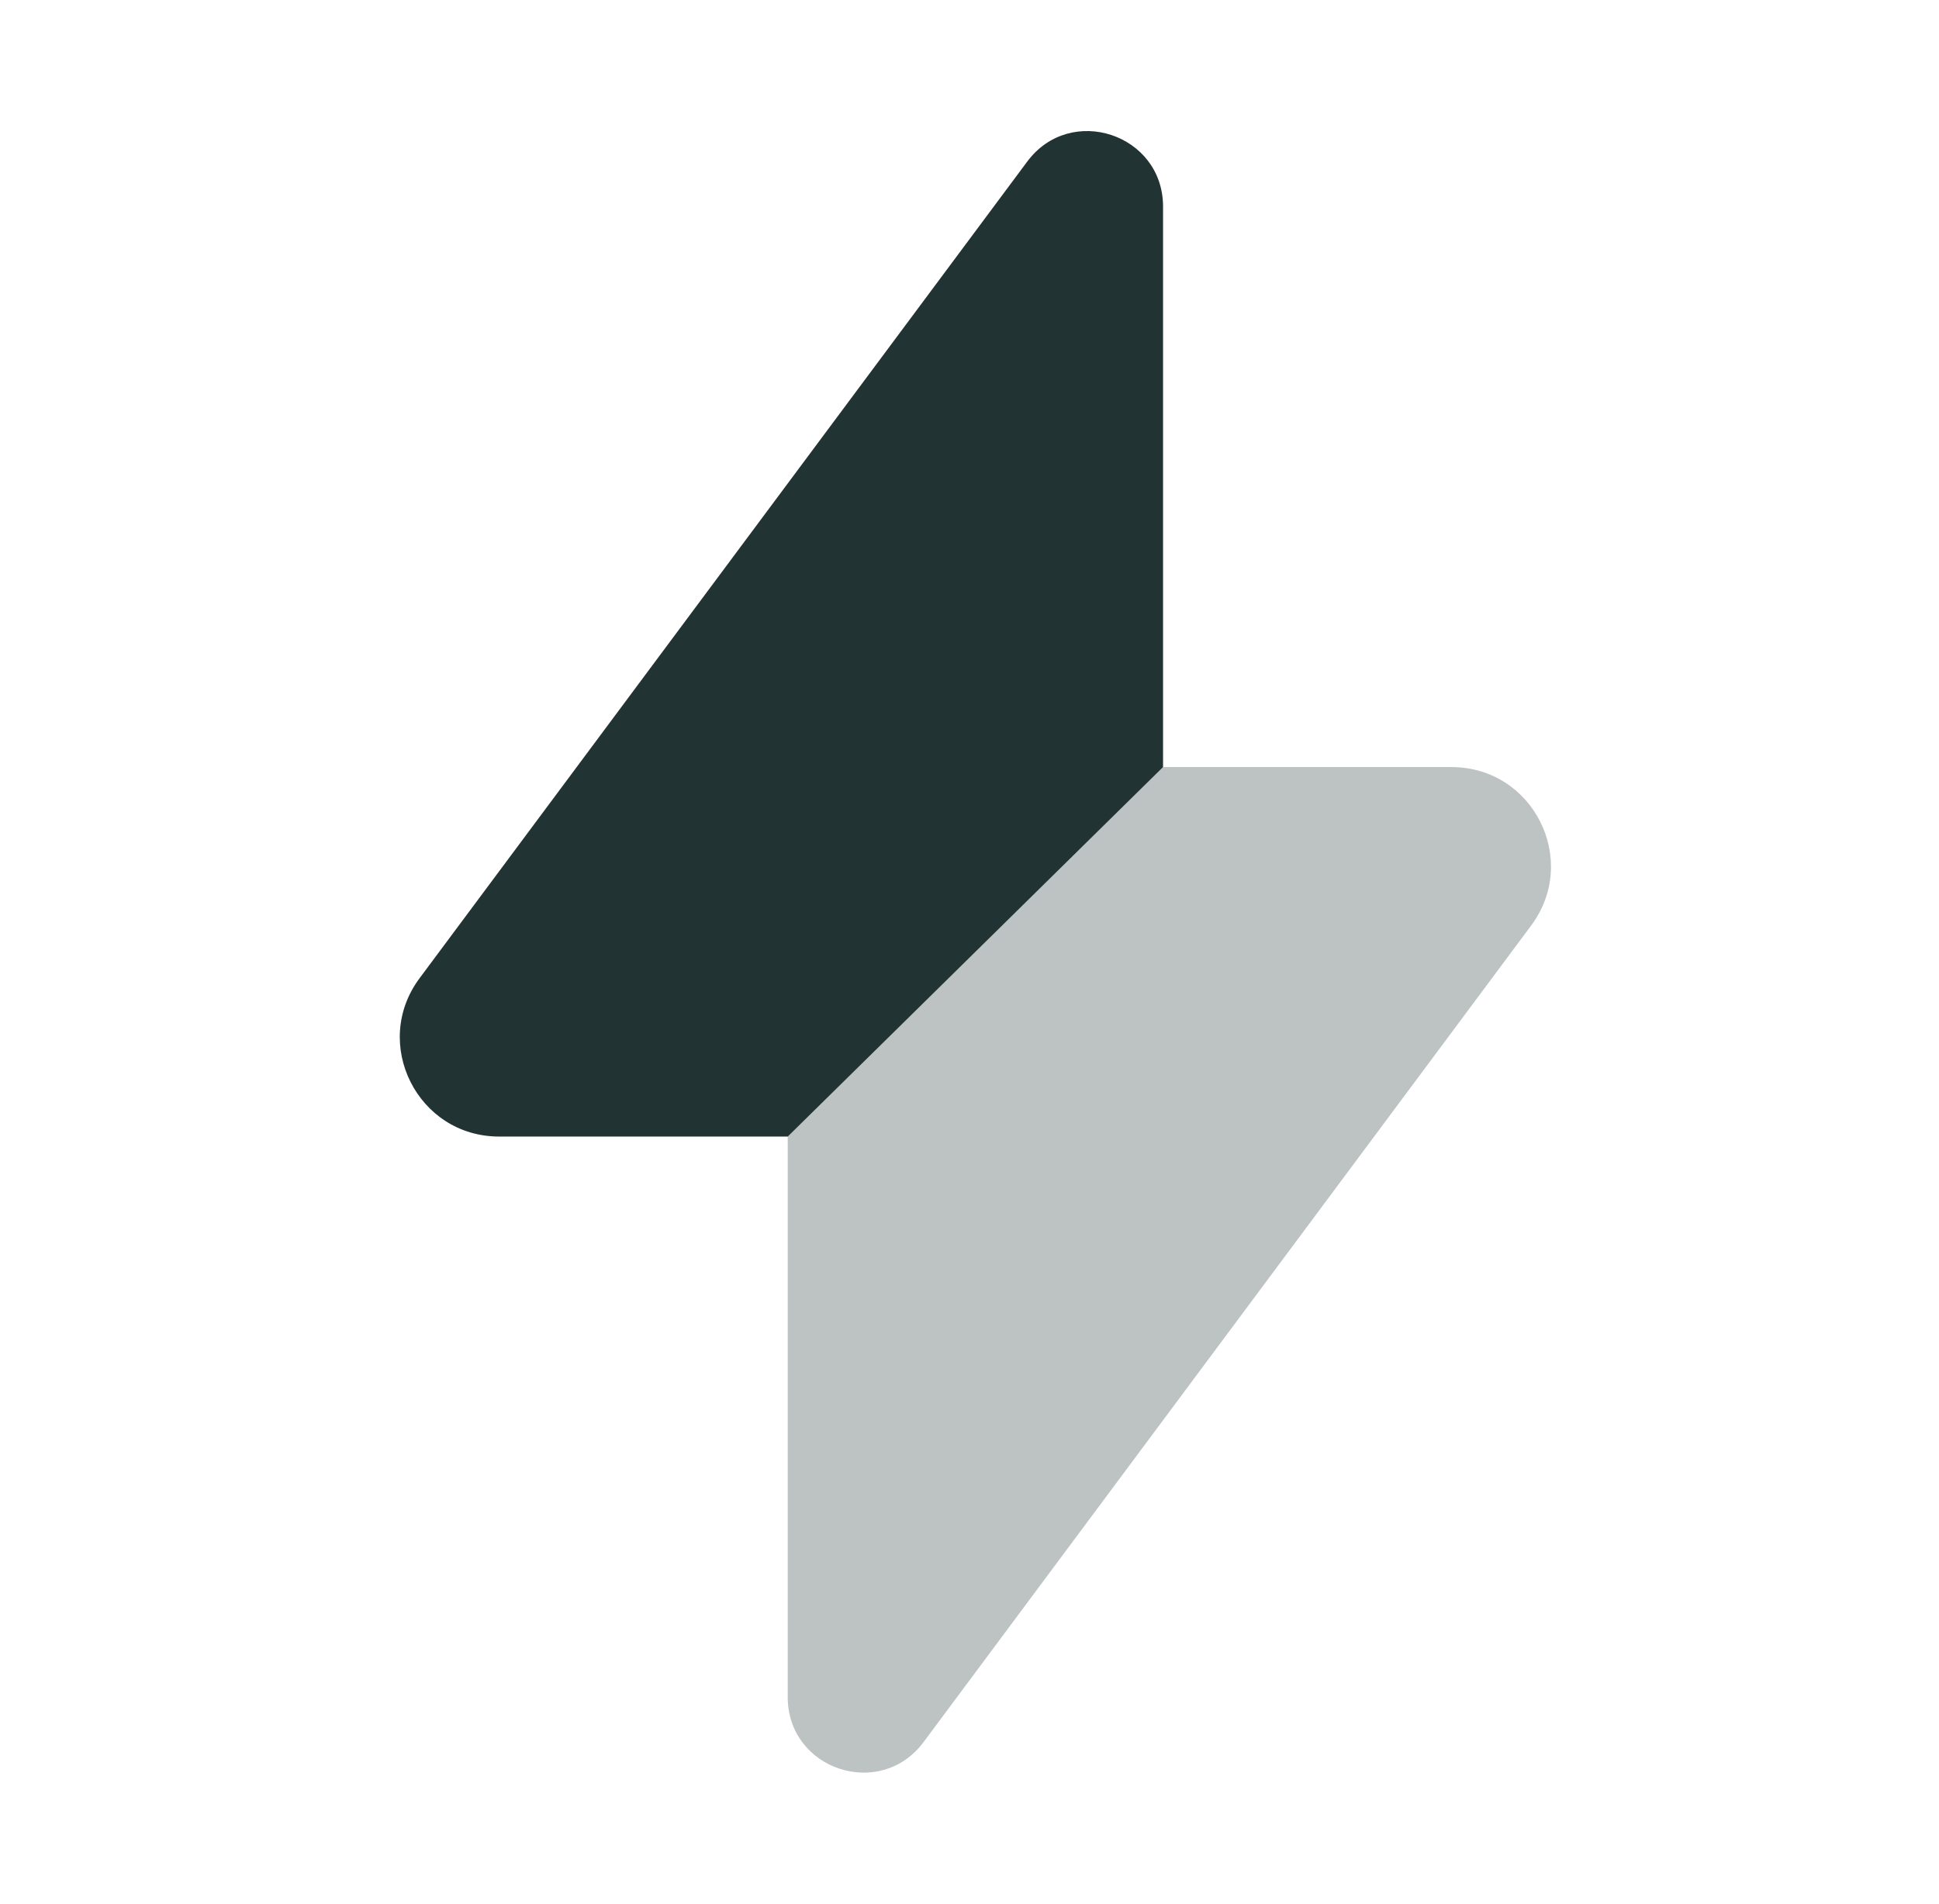
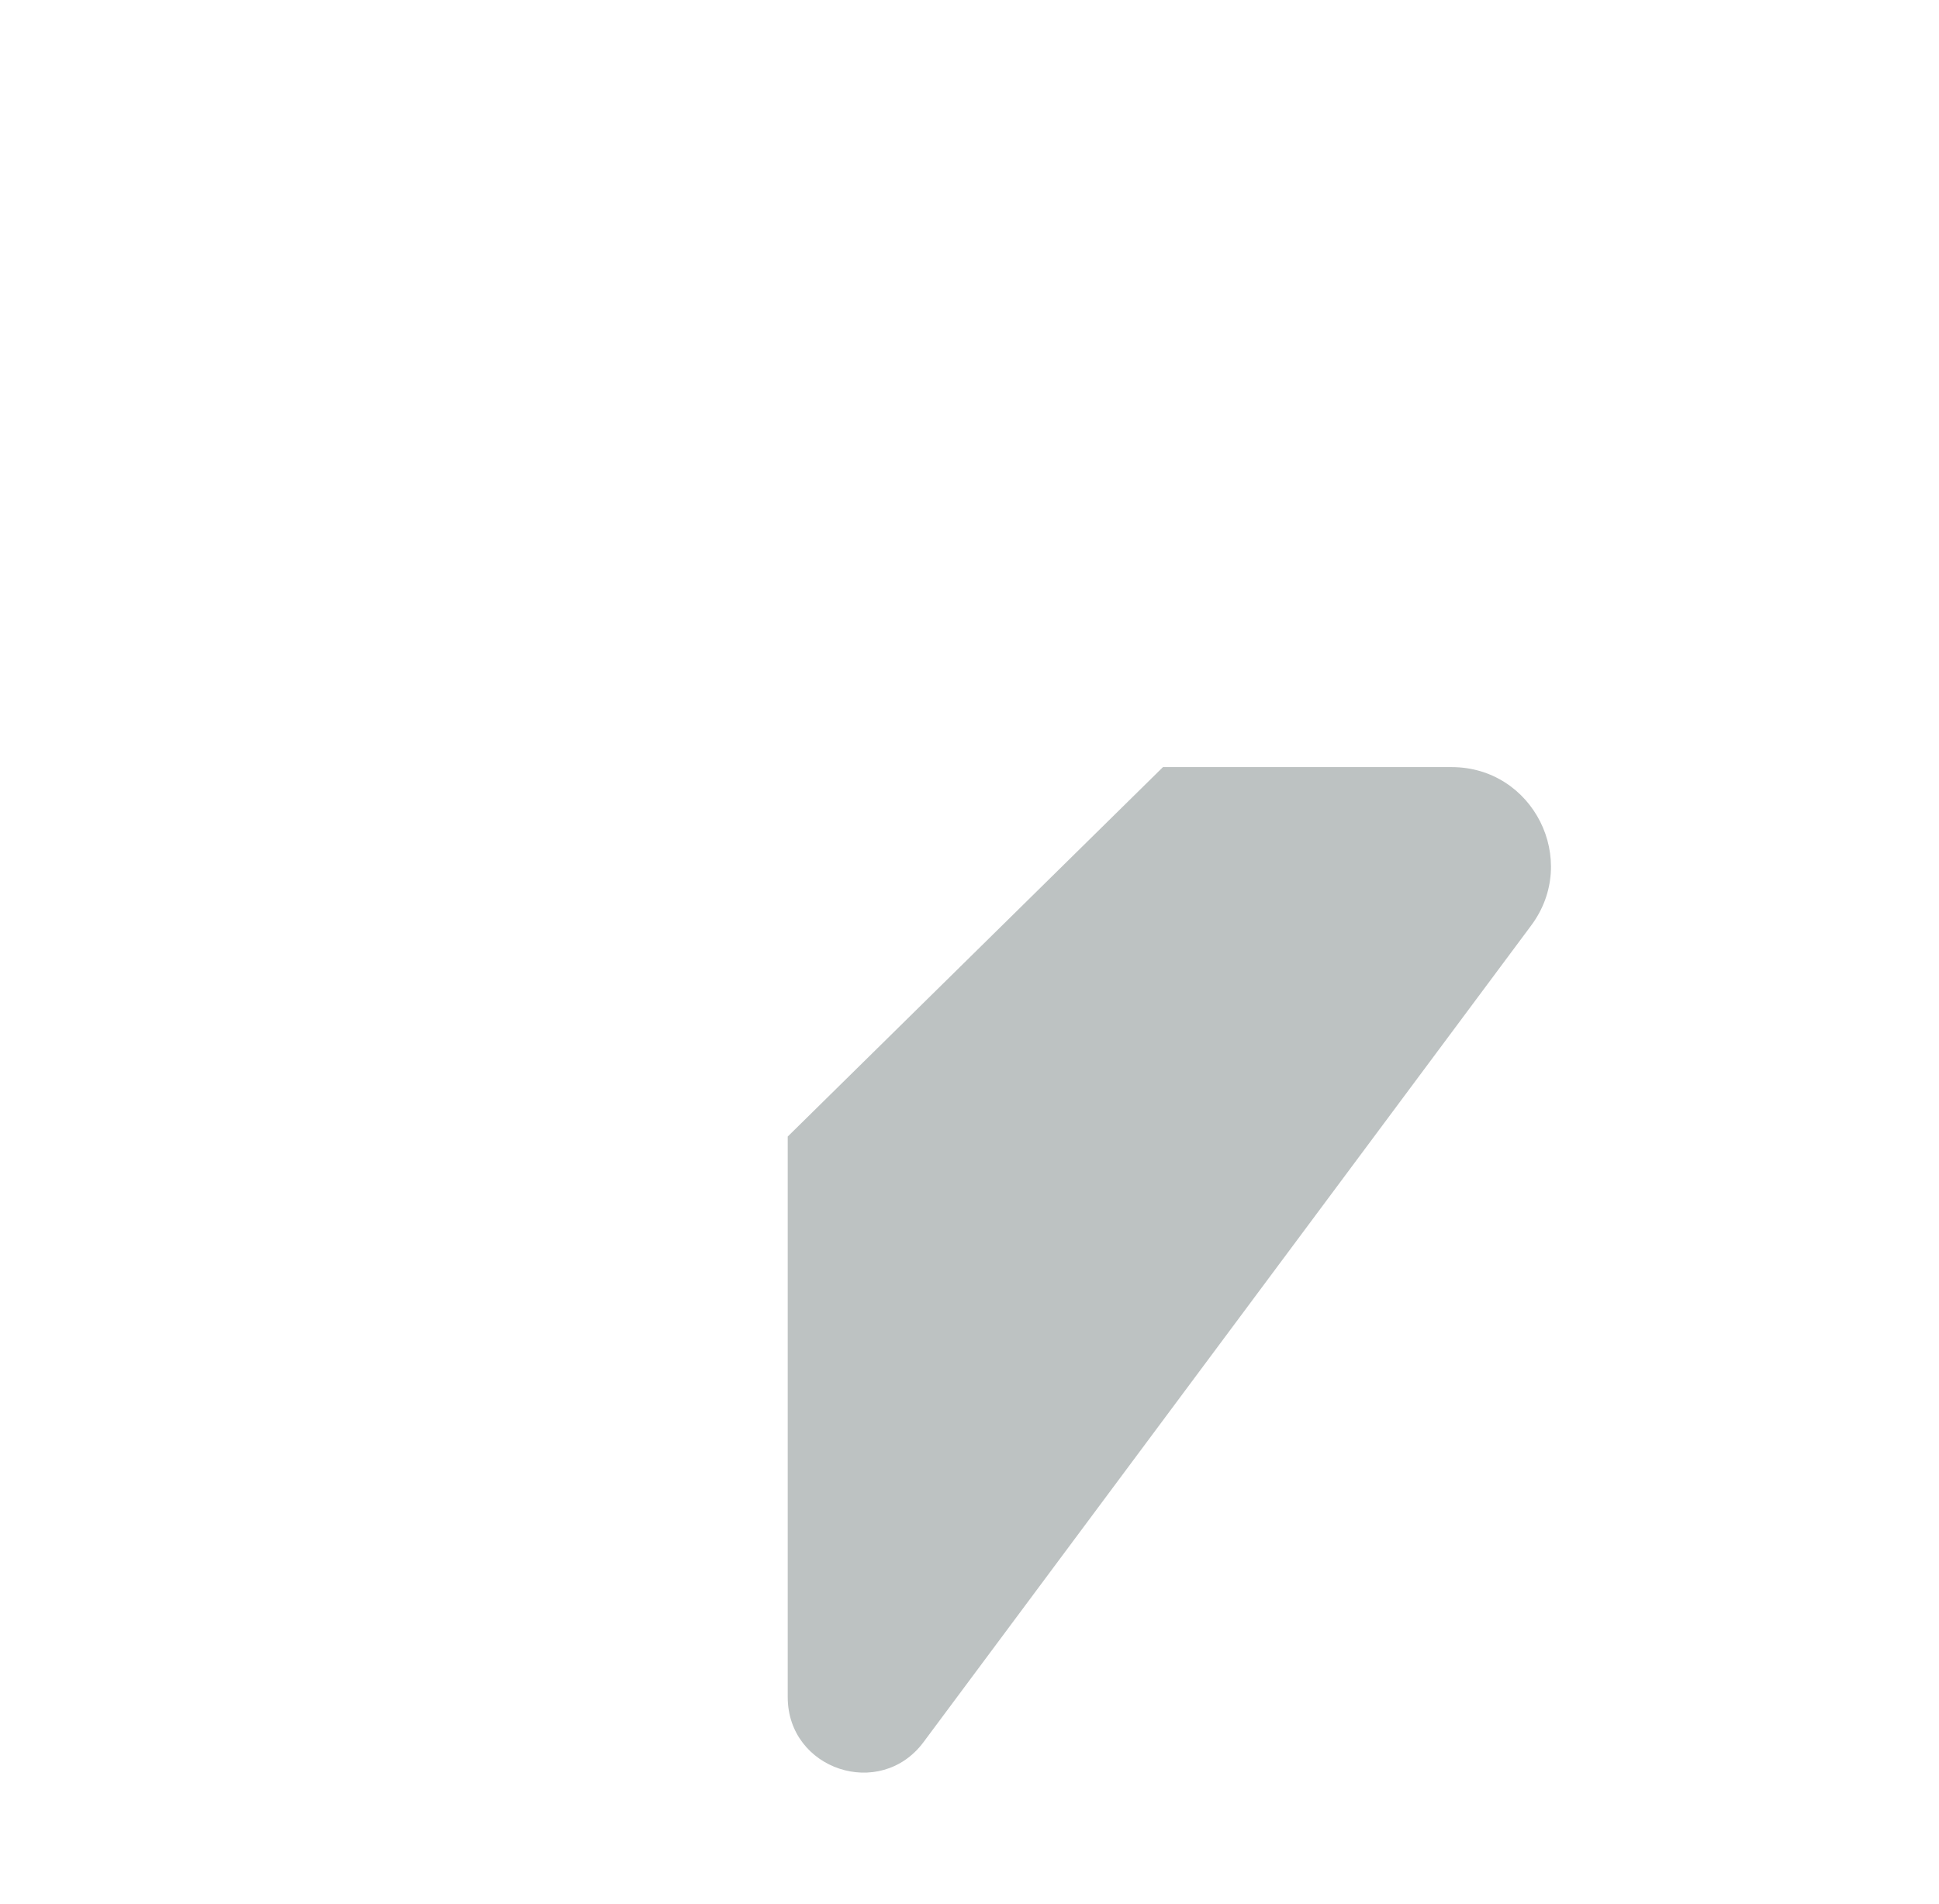
<svg xmlns="http://www.w3.org/2000/svg" width="55" height="54" viewBox="0 0 55 54" fill="none">
  <path opacity="0.3" d="M22.344 32.24V48.142C22.344 50.2 24.967 51.069 26.196 49.418L43.433 26.252C44.813 24.396 43.489 21.76 41.176 21.76H32.988L22.344 32.24Z" fill="#223333" />
-   <path d="M32.99 5.859C32.99 3.801 30.366 2.932 29.138 4.583L11.901 27.749C10.521 29.604 11.845 32.24 14.157 32.24H22.346L32.99 21.76V5.859Z" fill="#223333" />
</svg>